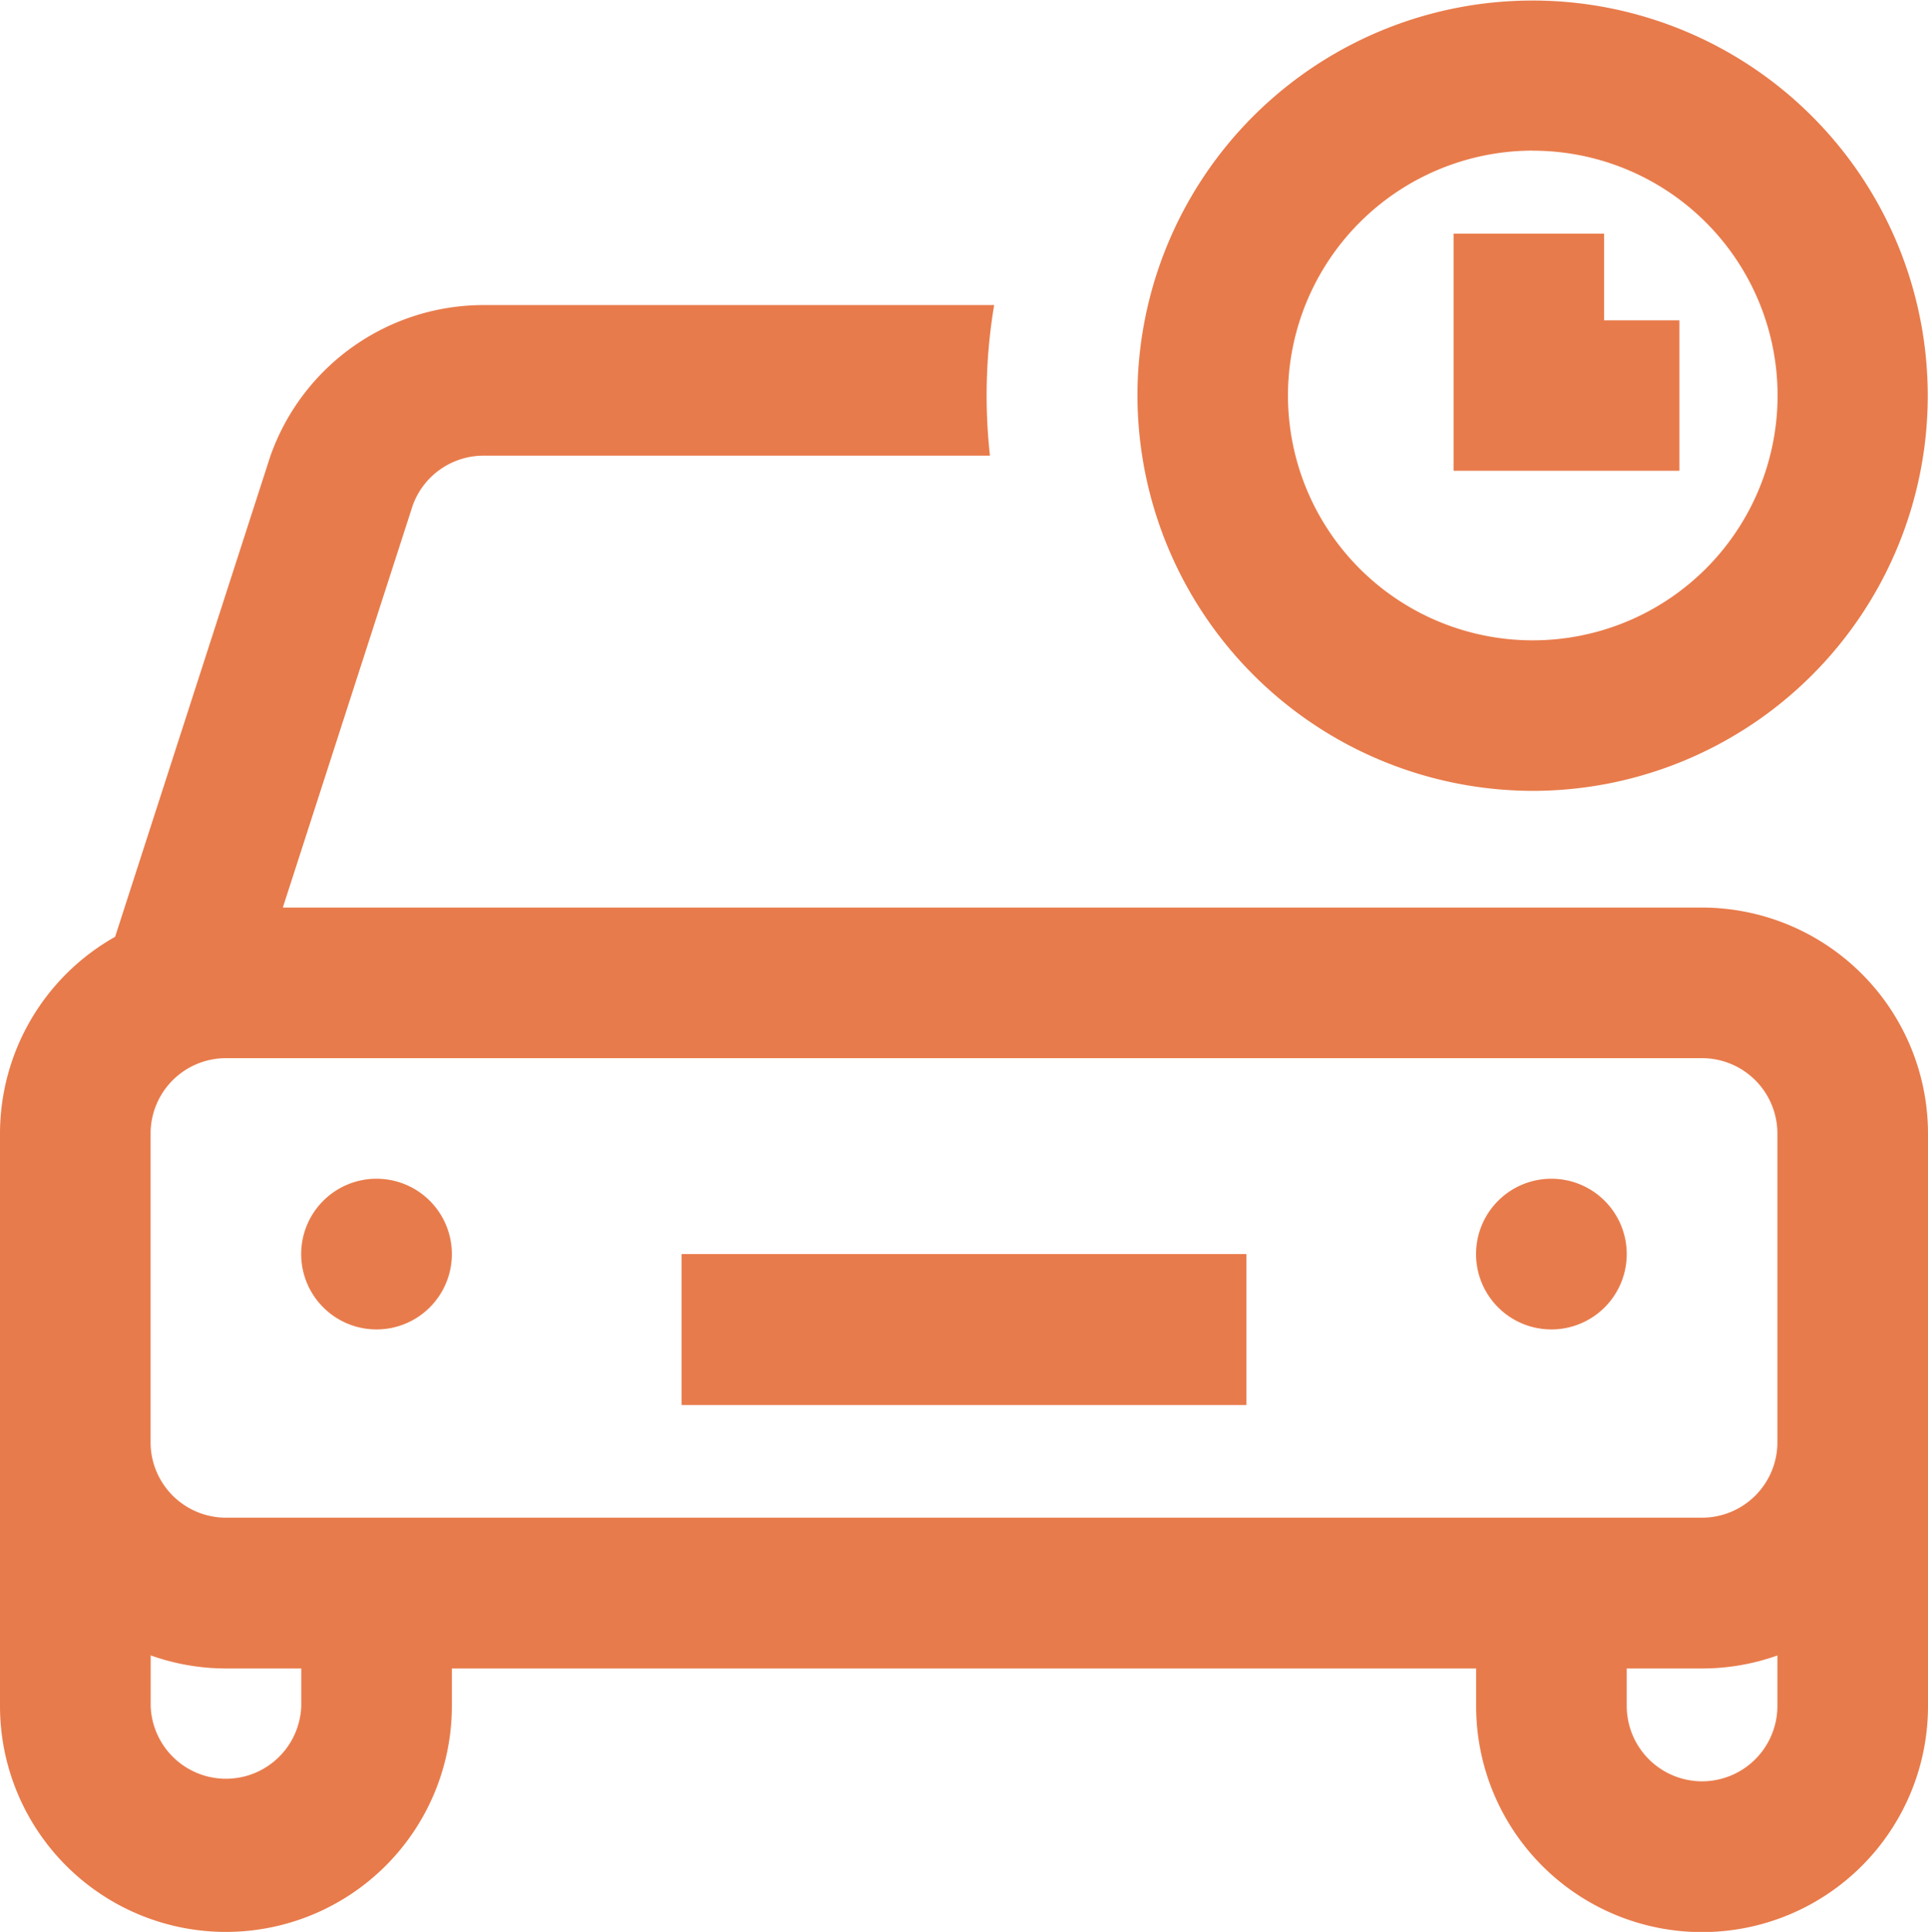
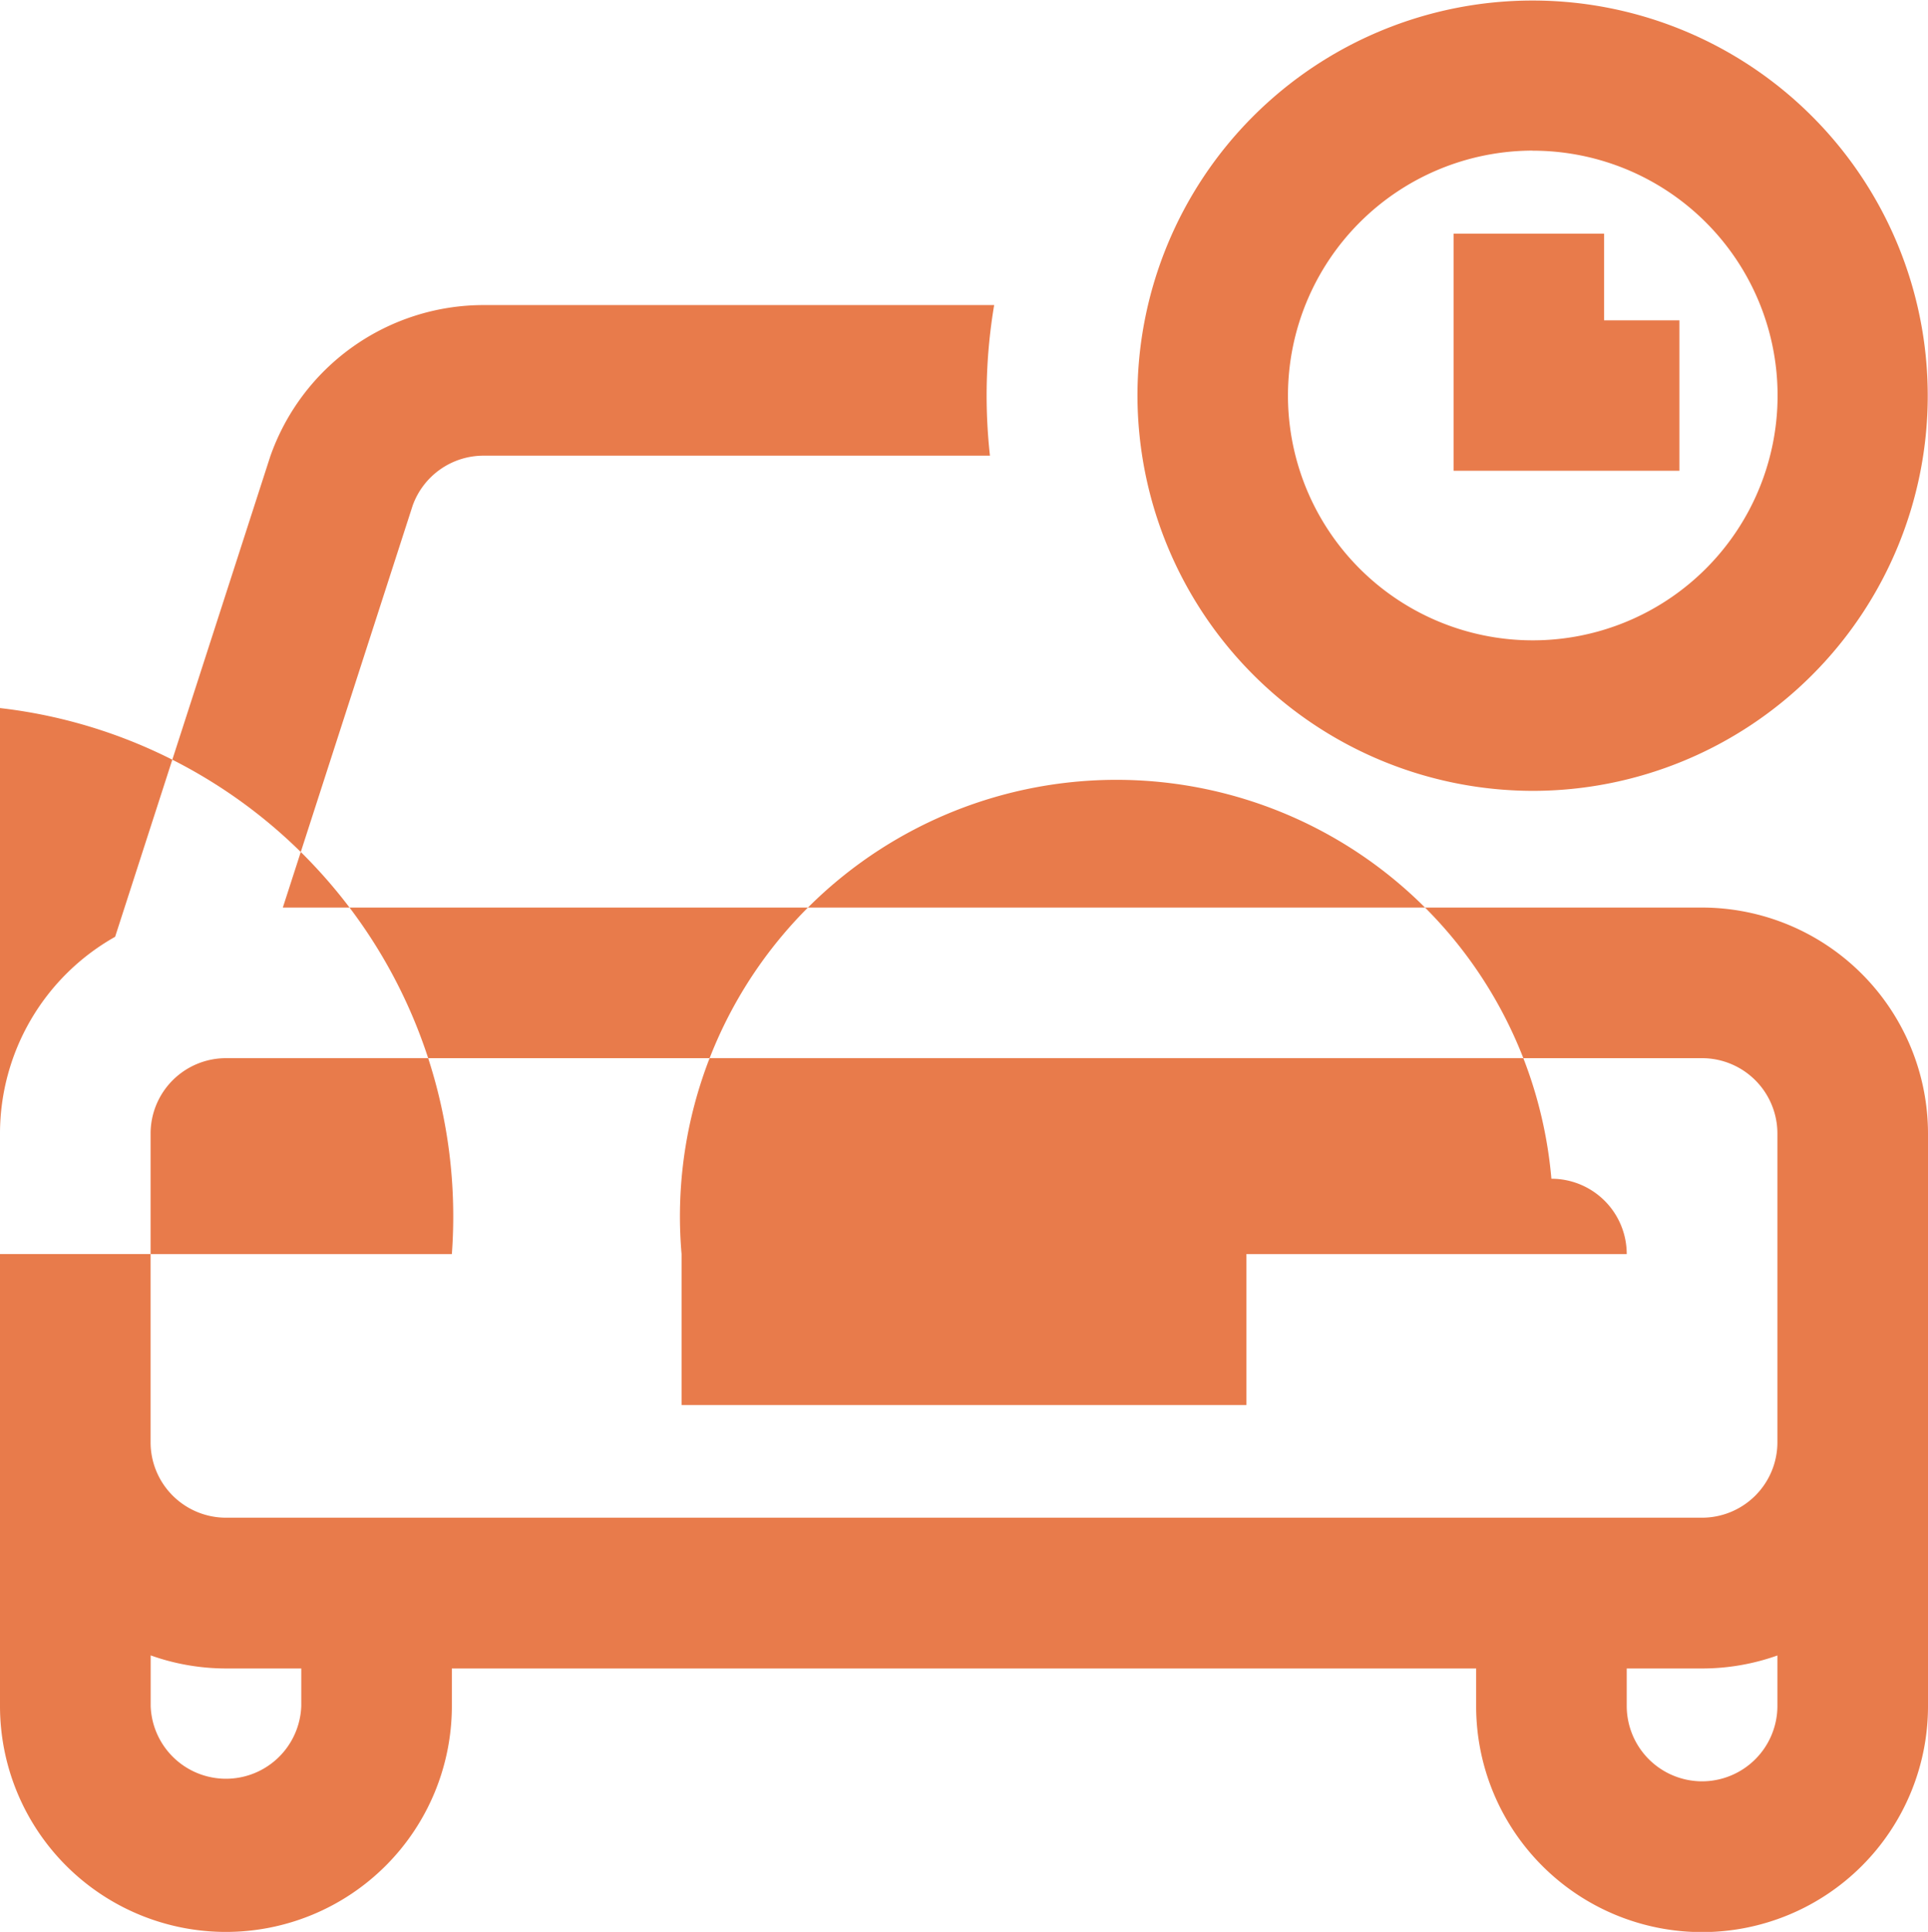
<svg xmlns="http://www.w3.org/2000/svg" width="21.957" height="22" viewBox="0 0 21.957 22">
-   <path id="carsharing" d="M19.716,10.335H3.553L5.032,5.756a.858.858,0,0,1,.807-.567h5.767a6.221,6.221,0,0,1,.048-1.715H5.839A2.575,2.575,0,0,0,3.409,5.2L1.643,10.668A2.574,2.574,0,0,0,.332,12.908v6.519a2.573,2.573,0,0,0,5.146,0V19H17.143v.429a2.573,2.573,0,0,0,5.146,0V12.908A2.576,2.576,0,0,0,19.716,10.335ZM3.763,19.427a.858.858,0,0,1-1.715,0v-.576A2.561,2.561,0,0,0,2.905,19h.858Zm15.953.858a.859.859,0,0,1-.858-.858V19h.858a2.56,2.56,0,0,0,.858-.148v.576A.859.859,0,0,1,19.716,20.285Zm.858-3.86a.859.859,0,0,1-.858.858H2.905a.859.859,0,0,1-.858-.858V12.908a.859.859,0,0,1,.858-.858H19.716a.859.859,0,0,1,.858.858ZM8.094,14.281h6.433V16H8.094Zm10.764,0A.858.858,0,1,1,18,13.423.858.858,0,0,1,18.858,14.281Zm-13.38,0a.858.858,0,1,1-.858-.858A.858.858,0,0,1,5.478,14.281ZM17.786,9.006a4.5,4.5,0,1,0-4.5-4.5A4.508,4.508,0,0,0,17.786,9.006Zm0-7.29A2.788,2.788,0,1,1,15,4.5,2.791,2.791,0,0,1,17.786,1.715Zm1.672,3.645H16.886v-2.7H18.6v.987h.858Zm0,0" transform="translate(-0.332)" fill="#e87b4b" />
+   <path id="carsharing" d="M19.716,10.335H3.553L5.032,5.756a.858.858,0,0,1,.807-.567h5.767a6.221,6.221,0,0,1,.048-1.715H5.839A2.575,2.575,0,0,0,3.409,5.2L1.643,10.668A2.574,2.574,0,0,0,.332,12.908v6.519a2.573,2.573,0,0,0,5.146,0V19H17.143v.429a2.573,2.573,0,0,0,5.146,0V12.908A2.576,2.576,0,0,0,19.716,10.335ZM3.763,19.427a.858.858,0,0,1-1.715,0v-.576A2.561,2.561,0,0,0,2.905,19h.858Zm15.953.858a.859.859,0,0,1-.858-.858V19h.858a2.56,2.56,0,0,0,.858-.148v.576A.859.859,0,0,1,19.716,20.285Zm.858-3.86a.859.859,0,0,1-.858.858H2.905a.859.859,0,0,1-.858-.858V12.908a.859.859,0,0,1,.858-.858H19.716a.859.859,0,0,1,.858.858ZM8.094,14.281h6.433V16H8.094ZA.858.858,0,1,1,18,13.423.858.858,0,0,1,18.858,14.281Zm-13.38,0a.858.858,0,1,1-.858-.858A.858.858,0,0,1,5.478,14.281ZM17.786,9.006a4.5,4.5,0,1,0-4.5-4.5A4.508,4.508,0,0,0,17.786,9.006Zm0-7.29A2.788,2.788,0,1,1,15,4.5,2.791,2.791,0,0,1,17.786,1.715Zm1.672,3.645H16.886v-2.7H18.6v.987h.858Zm0,0" transform="translate(-0.332)" fill="#e87b4b" />
</svg>